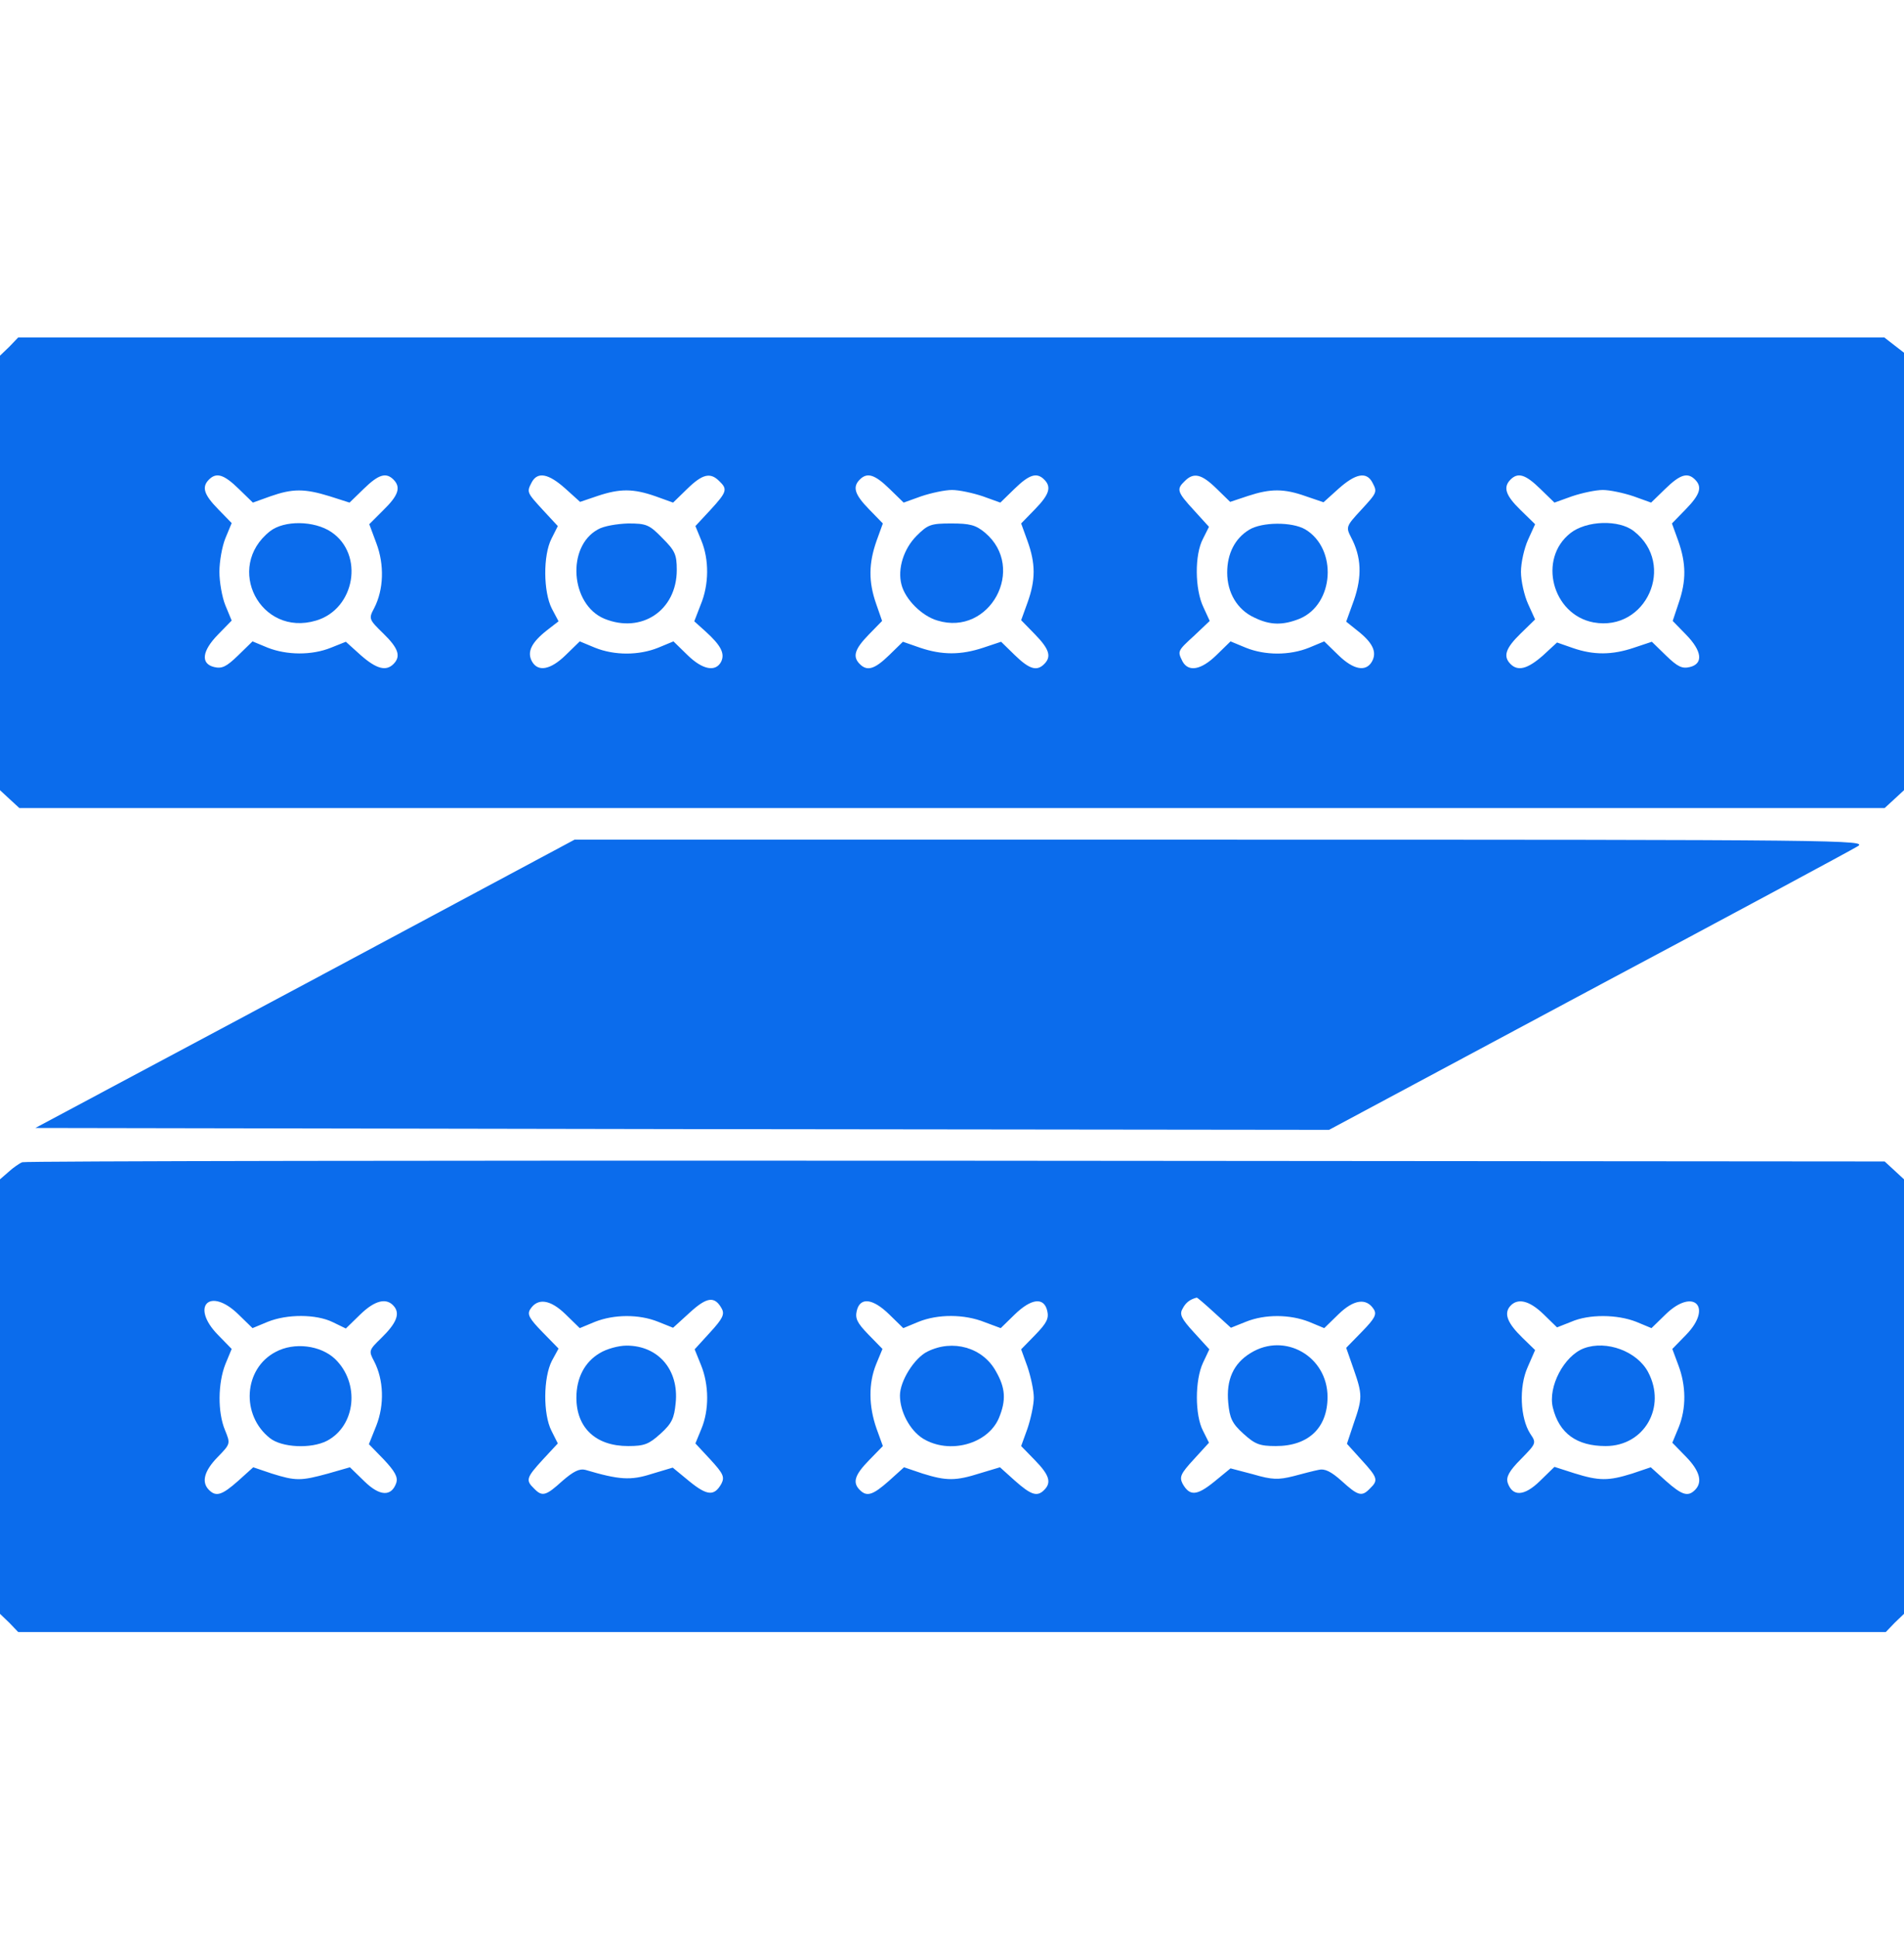
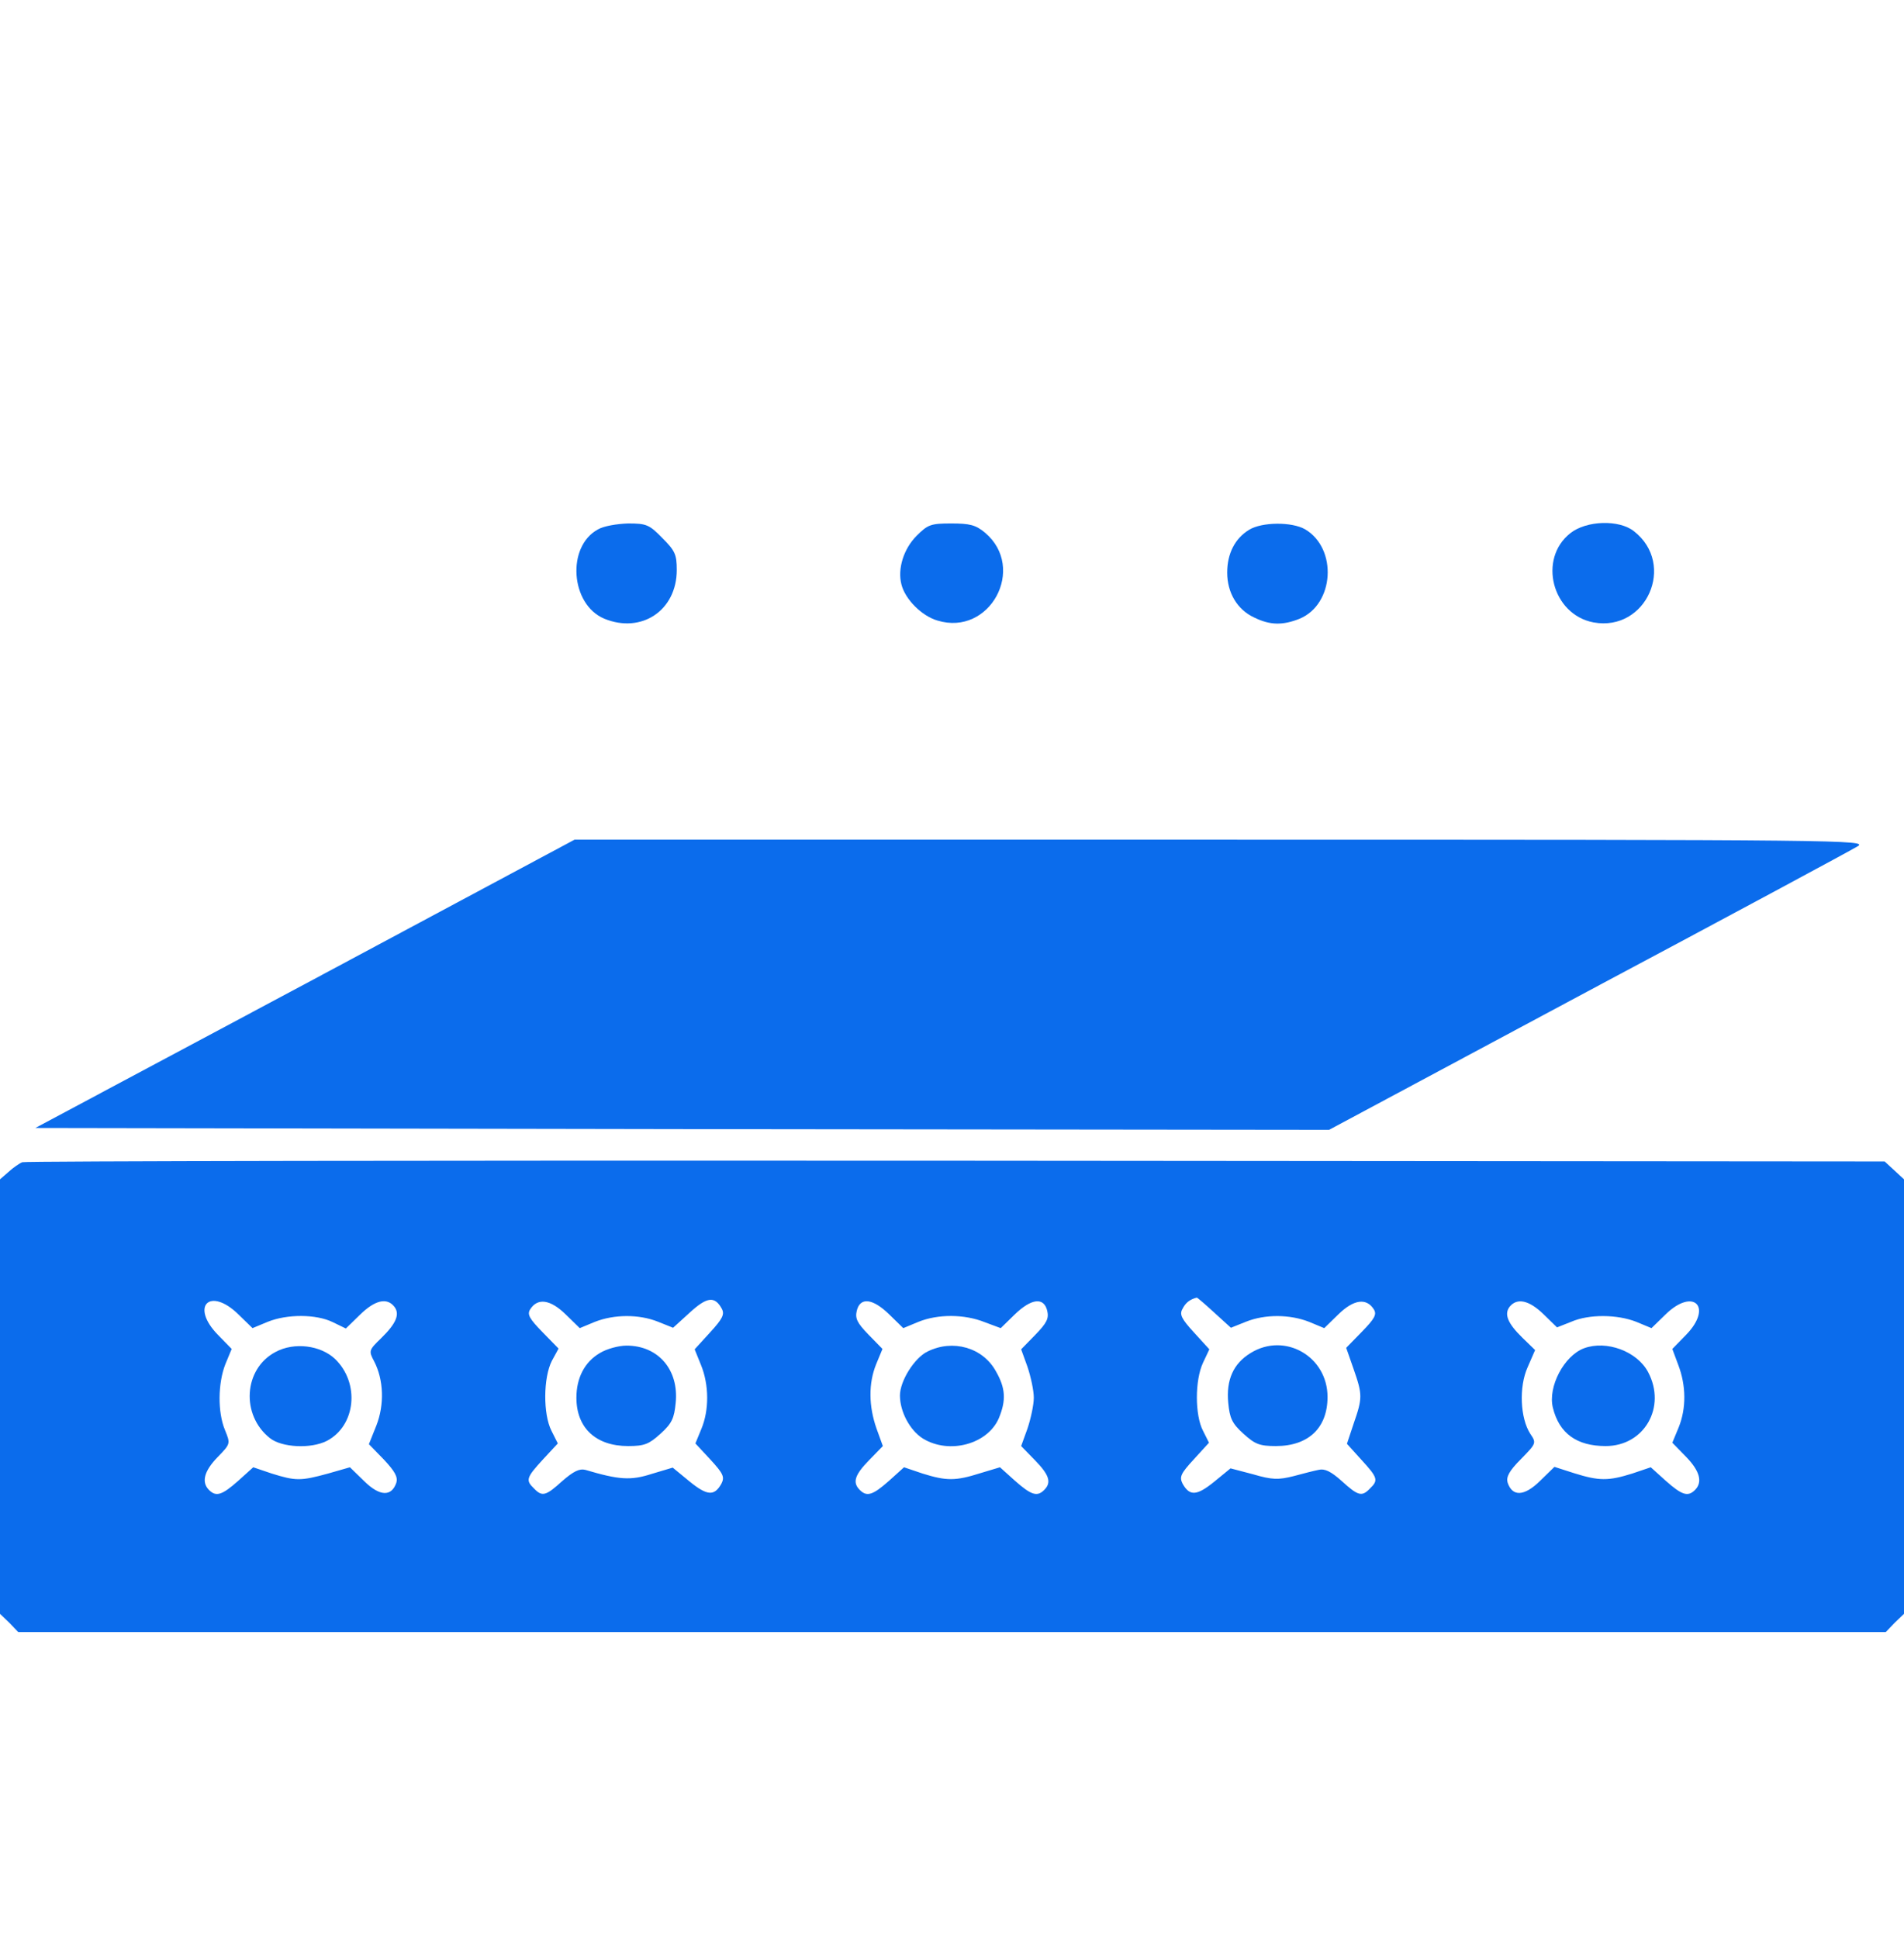
<svg xmlns="http://www.w3.org/2000/svg" width="56" height="57" viewBox="0 0 56 57" fill="none">
-   <path d="M0.273 10.195L0 10.457V16.845V23.232L0.284 23.495L0.569 23.757H28H55.431L55.716 23.495L56 23.232V16.801V10.37L55.716 10.151L55.42 9.921H27.978H0.536L0.273 10.195ZM7.022 14.373L7.438 14.777L7.952 14.592C8.608 14.362 8.958 14.362 9.702 14.592L10.281 14.777L10.697 14.373C11.134 13.946 11.353 13.881 11.572 14.099C11.802 14.329 11.714 14.57 11.277 14.996L10.861 15.412L11.069 15.97C11.309 16.604 11.287 17.337 11.003 17.884C10.839 18.19 10.85 18.212 11.277 18.628C11.714 19.054 11.802 19.295 11.572 19.524C11.353 19.743 11.069 19.667 10.609 19.262L10.172 18.868L9.734 19.043C9.166 19.273 8.433 19.262 7.875 19.043L7.427 18.857L7 19.273C6.661 19.601 6.53 19.667 6.3 19.612C5.895 19.514 5.939 19.142 6.409 18.66L6.814 18.245L6.628 17.796C6.53 17.556 6.453 17.107 6.453 16.812C6.453 16.517 6.53 16.068 6.628 15.828L6.814 15.379L6.409 14.963C5.994 14.537 5.928 14.318 6.147 14.099C6.366 13.881 6.584 13.946 7.022 14.373ZM16.625 14.362L17.062 14.756L17.577 14.581C18.233 14.362 18.627 14.362 19.283 14.592L19.797 14.777L20.212 14.373C20.661 13.935 20.891 13.881 21.153 14.143C21.405 14.384 21.383 14.46 20.891 14.996L20.453 15.467L20.628 15.893C20.858 16.451 20.858 17.184 20.606 17.785L20.42 18.267L20.748 18.562C21.208 18.977 21.328 19.218 21.208 19.459C21.044 19.765 20.661 19.689 20.223 19.262L19.808 18.857L19.359 19.043C18.791 19.273 18.069 19.273 17.5 19.043L17.052 18.857L16.636 19.262C16.188 19.699 15.816 19.765 15.641 19.437C15.498 19.163 15.63 18.89 16.089 18.529L16.428 18.267L16.231 17.895C15.98 17.402 15.969 16.331 16.22 15.838L16.406 15.467L15.969 14.996C15.488 14.471 15.488 14.471 15.641 14.176C15.816 13.859 16.133 13.924 16.625 14.362ZM26.163 14.373L26.578 14.777L27.092 14.592C27.387 14.493 27.792 14.406 28 14.406C28.208 14.406 28.613 14.493 28.908 14.592L29.422 14.777L29.837 14.373C30.275 13.946 30.494 13.881 30.712 14.099C30.931 14.318 30.866 14.537 30.439 14.974L30.034 15.39L30.22 15.904C30.461 16.571 30.461 17.052 30.22 17.72L30.034 18.234L30.439 18.649C30.866 19.087 30.931 19.306 30.712 19.524C30.494 19.743 30.275 19.677 29.848 19.262L29.444 18.868L28.919 19.043C28.262 19.262 27.705 19.262 27.059 19.043L26.556 18.868L26.152 19.262C25.725 19.677 25.506 19.743 25.288 19.524C25.069 19.306 25.134 19.087 25.55 18.66L25.944 18.256L25.769 17.753C25.539 17.096 25.55 16.56 25.78 15.904L25.966 15.39L25.561 14.974C25.134 14.537 25.069 14.318 25.288 14.099C25.506 13.881 25.725 13.946 26.163 14.373ZM35.777 14.362L36.181 14.756L36.706 14.581C37.373 14.362 37.767 14.362 38.413 14.592L38.927 14.767L39.364 14.373C39.867 13.924 40.184 13.859 40.359 14.176C40.513 14.471 40.513 14.471 40.02 15.007C39.594 15.467 39.583 15.499 39.736 15.795C40.042 16.374 40.064 16.943 39.823 17.643L39.594 18.277L39.922 18.54C40.37 18.89 40.502 19.163 40.359 19.437C40.184 19.765 39.812 19.699 39.364 19.262L38.948 18.857L38.5 19.043C37.931 19.273 37.209 19.273 36.641 19.043L36.192 18.857L35.777 19.262C35.328 19.699 34.956 19.765 34.781 19.448C34.628 19.142 34.628 19.142 35.131 18.682L35.58 18.256L35.394 17.851C35.142 17.326 35.131 16.309 35.383 15.838L35.558 15.489L35.12 15.007C34.617 14.46 34.595 14.384 34.847 14.143C35.109 13.881 35.339 13.935 35.777 14.362ZM45.303 14.373L45.719 14.777L46.233 14.592C46.528 14.493 46.933 14.406 47.141 14.406C47.348 14.406 47.753 14.493 48.048 14.592L48.562 14.777L48.978 14.373C49.416 13.946 49.634 13.881 49.853 14.099C50.072 14.318 50.006 14.537 49.58 14.974L49.175 15.39L49.361 15.904C49.591 16.56 49.602 17.064 49.372 17.731L49.197 18.256L49.591 18.66C50.061 19.142 50.105 19.514 49.7 19.612C49.47 19.667 49.339 19.601 49 19.273L48.584 18.868L48.059 19.043C47.414 19.262 46.867 19.262 46.266 19.054L45.795 18.89L45.38 19.273C44.931 19.667 44.647 19.743 44.428 19.524C44.198 19.295 44.286 19.054 44.723 18.628L45.15 18.212L44.942 17.753C44.833 17.512 44.734 17.085 44.734 16.812C44.734 16.538 44.833 16.112 44.942 15.871L45.15 15.412L44.723 14.996C44.286 14.57 44.198 14.329 44.428 14.099C44.647 13.881 44.866 13.946 45.303 14.373Z" fill="#0B6CEC" />
-   <path d="M7.94 15.62C6.595 16.681 7.656 18.737 9.297 18.245C10.445 17.906 10.718 16.298 9.745 15.642C9.242 15.303 8.356 15.292 7.94 15.62Z" fill="#0B6CEC" />
  <path d="M17.587 15.565C16.657 16.068 16.777 17.774 17.773 18.19C18.866 18.639 19.905 17.949 19.905 16.757C19.905 16.298 19.851 16.189 19.479 15.817C19.096 15.423 19.009 15.39 18.473 15.39C18.144 15.401 17.751 15.467 17.587 15.565Z" fill="#0B6CEC" />
  <path d="M26.961 15.751C26.578 16.134 26.393 16.724 26.513 17.184C26.622 17.621 27.114 18.113 27.574 18.245C29.116 18.715 30.199 16.703 28.974 15.664C28.7 15.434 28.525 15.39 27.979 15.39C27.377 15.39 27.29 15.423 26.961 15.751Z" fill="#0B6CEC" />
  <path d="M36.739 15.576C36.323 15.828 36.094 16.276 36.094 16.834C36.094 17.424 36.389 17.927 36.892 18.157C37.362 18.387 37.734 18.387 38.227 18.19C39.244 17.763 39.342 16.134 38.391 15.565C37.997 15.335 37.111 15.346 36.739 15.576Z" fill="#0B6CEC" />
  <path d="M46.189 15.674C45.226 16.429 45.653 18.07 46.867 18.299C48.42 18.584 49.306 16.593 48.059 15.62C47.621 15.27 46.659 15.303 46.189 15.674Z" fill="#0B6CEC" />
  <path d="M8.969 28.931L1.039 33.163L20.059 33.196L39.091 33.218L46.692 29.149C50.881 26.918 54.458 24.993 54.633 24.884C54.95 24.698 54.327 24.687 35.93 24.687H16.898L8.969 28.931Z" fill="#0B6CEC" />
  <path d="M0.656 34.17C0.569 34.203 0.383 34.334 0.252 34.454L0 34.673V41.06V47.448L0.273 47.71L0.536 47.984H28H55.464L55.727 47.71L56 47.448V41.06V34.673L55.716 34.41L55.431 34.148L28.131 34.126C13.114 34.115 0.744 34.137 0.656 34.17ZM21.23 38.479C21.317 38.643 21.252 38.774 20.88 39.179L20.431 39.671L20.617 40.131C20.858 40.721 20.858 41.465 20.628 42.012L20.453 42.438L20.891 42.909C21.273 43.324 21.317 43.423 21.219 43.62C21.011 43.992 20.803 43.981 20.278 43.554L19.786 43.149L19.163 43.335C18.55 43.532 18.211 43.51 17.216 43.215C17.041 43.171 16.866 43.259 16.538 43.543C16.056 43.981 15.947 44.014 15.706 43.762C15.455 43.521 15.477 43.445 15.969 42.909L16.406 42.438L16.22 42.067C15.969 41.574 15.98 40.502 16.231 40.01L16.428 39.649L15.958 39.168C15.564 38.764 15.498 38.643 15.597 38.49C15.816 38.151 16.188 38.206 16.636 38.643L17.052 39.048L17.5 38.862C18.058 38.643 18.791 38.632 19.359 38.862L19.797 39.037L20.289 38.589C20.792 38.129 21.022 38.096 21.23 38.479ZM35.711 38.589L36.203 39.037L36.641 38.862C37.209 38.632 37.942 38.643 38.5 38.862L38.948 39.048L39.364 38.643C39.812 38.206 40.184 38.151 40.403 38.49C40.502 38.643 40.436 38.764 40.053 39.157L39.594 39.627L39.812 40.251C40.075 41.006 40.075 41.104 39.812 41.859L39.616 42.449L40.042 42.92C40.523 43.445 40.545 43.521 40.294 43.762C40.053 44.014 39.944 43.981 39.462 43.543C39.145 43.259 38.959 43.171 38.784 43.215C38.664 43.237 38.325 43.324 38.041 43.401C37.603 43.51 37.417 43.51 36.859 43.346L36.192 43.171L35.711 43.565C35.197 43.981 34.989 43.992 34.781 43.62C34.683 43.423 34.727 43.324 35.109 42.909L35.558 42.417L35.383 42.067C35.142 41.607 35.142 40.579 35.383 40.065L35.569 39.671L35.12 39.179C34.748 38.774 34.683 38.643 34.781 38.479C34.869 38.304 34.989 38.206 35.197 38.151C35.208 38.14 35.448 38.348 35.711 38.589ZM7.011 38.643L7.427 39.048L7.875 38.862C8.444 38.632 9.297 38.632 9.789 38.873L10.172 39.059L10.588 38.654C11.025 38.227 11.375 38.14 11.594 38.413C11.769 38.632 11.659 38.906 11.211 39.343C10.85 39.693 10.839 39.715 11.003 40.021C11.287 40.568 11.309 41.301 11.069 41.913L10.85 42.46L11.287 42.909C11.616 43.259 11.703 43.423 11.659 43.587C11.517 44.014 11.167 43.992 10.719 43.554L10.292 43.139L9.647 43.324C8.848 43.543 8.695 43.543 7.995 43.324L7.448 43.139L7 43.543C6.53 43.959 6.355 44.014 6.147 43.806C5.917 43.576 6.005 43.248 6.398 42.843C6.781 42.449 6.781 42.449 6.617 42.045C6.398 41.52 6.409 40.667 6.628 40.109L6.814 39.66L6.409 39.245C5.589 38.403 6.169 37.823 7.011 38.643ZM26.152 38.643L26.567 39.048L27.016 38.862C27.584 38.632 28.361 38.632 28.962 38.873L29.433 39.048L29.837 38.654C30.33 38.173 30.702 38.129 30.8 38.534C30.855 38.764 30.789 38.895 30.45 39.245L30.034 39.671L30.22 40.185C30.319 40.481 30.406 40.885 30.406 41.093C30.406 41.301 30.319 41.706 30.22 42.001L30.034 42.515L30.439 42.931C30.866 43.368 30.931 43.587 30.712 43.806C30.505 44.014 30.33 43.959 29.848 43.532L29.411 43.139L28.831 43.313C28.109 43.543 27.836 43.543 27.136 43.324L26.589 43.139L26.141 43.543C25.67 43.959 25.495 44.014 25.288 43.806C25.069 43.587 25.134 43.368 25.561 42.931L25.966 42.515L25.78 42.001C25.55 41.345 25.539 40.678 25.769 40.109L25.955 39.66L25.539 39.234C25.211 38.895 25.145 38.764 25.2 38.534C25.298 38.129 25.67 38.173 26.152 38.643ZM45.402 38.643L45.795 39.026L46.211 38.862C46.736 38.632 47.567 38.643 48.125 38.862L48.573 39.048L48.989 38.643C49.809 37.845 50.389 38.424 49.591 39.245L49.186 39.66L49.361 40.131C49.591 40.732 49.602 41.399 49.372 41.968L49.186 42.417L49.591 42.832C49.995 43.248 50.083 43.576 49.853 43.806C49.645 44.014 49.47 43.959 49 43.543L48.552 43.139L48.005 43.324C47.305 43.543 47.031 43.543 46.298 43.313L45.719 43.127L45.292 43.543C44.833 43.992 44.483 44.014 44.341 43.587C44.297 43.423 44.384 43.248 44.734 42.898C45.183 42.438 45.194 42.428 45.008 42.154C44.712 41.695 44.669 40.776 44.931 40.196L45.15 39.693L44.778 39.332C44.341 38.906 44.231 38.632 44.406 38.413C44.625 38.151 44.975 38.227 45.402 38.643Z" fill="#0B6CEC" />
  <path d="M17.642 39.781C17.194 40.043 16.953 40.514 16.953 41.093C16.953 41.979 17.522 42.515 18.473 42.515C18.955 42.515 19.086 42.46 19.425 42.154C19.764 41.848 19.83 41.695 19.873 41.246C19.972 40.273 19.359 39.562 18.43 39.562C18.189 39.562 17.839 39.66 17.642 39.781Z" fill="#0B6CEC" />
  <path d="M36.781 39.781C36.278 40.087 36.059 40.568 36.125 41.246C36.168 41.695 36.234 41.848 36.573 42.154C36.912 42.46 37.043 42.515 37.525 42.515C38.487 42.515 39.045 41.979 39.045 41.071C39.045 39.879 37.787 39.157 36.781 39.781Z" fill="#0B6CEC" />
  <path d="M8.106 39.748C7.165 40.24 7.078 41.607 7.942 42.285C8.292 42.559 9.145 42.602 9.615 42.362C10.468 41.913 10.589 40.666 9.856 39.956C9.429 39.551 8.653 39.453 8.106 39.748Z" fill="#0B6CEC" />
  <path d="M27.278 39.737C26.895 39.923 26.469 40.601 26.469 41.028C26.469 41.509 26.764 42.056 27.147 42.296C27.923 42.767 29.05 42.46 29.378 41.695C29.597 41.17 29.575 40.809 29.291 40.317C28.908 39.617 28.022 39.365 27.278 39.737Z" fill="#0B6CEC" />
  <path d="M46.592 39.639C46.001 39.857 45.52 40.776 45.673 41.389C45.859 42.143 46.373 42.515 47.226 42.515C48.364 42.515 49.02 41.367 48.473 40.339C48.145 39.726 47.248 39.398 46.592 39.639Z" fill="#0B6CEC" />
</svg>